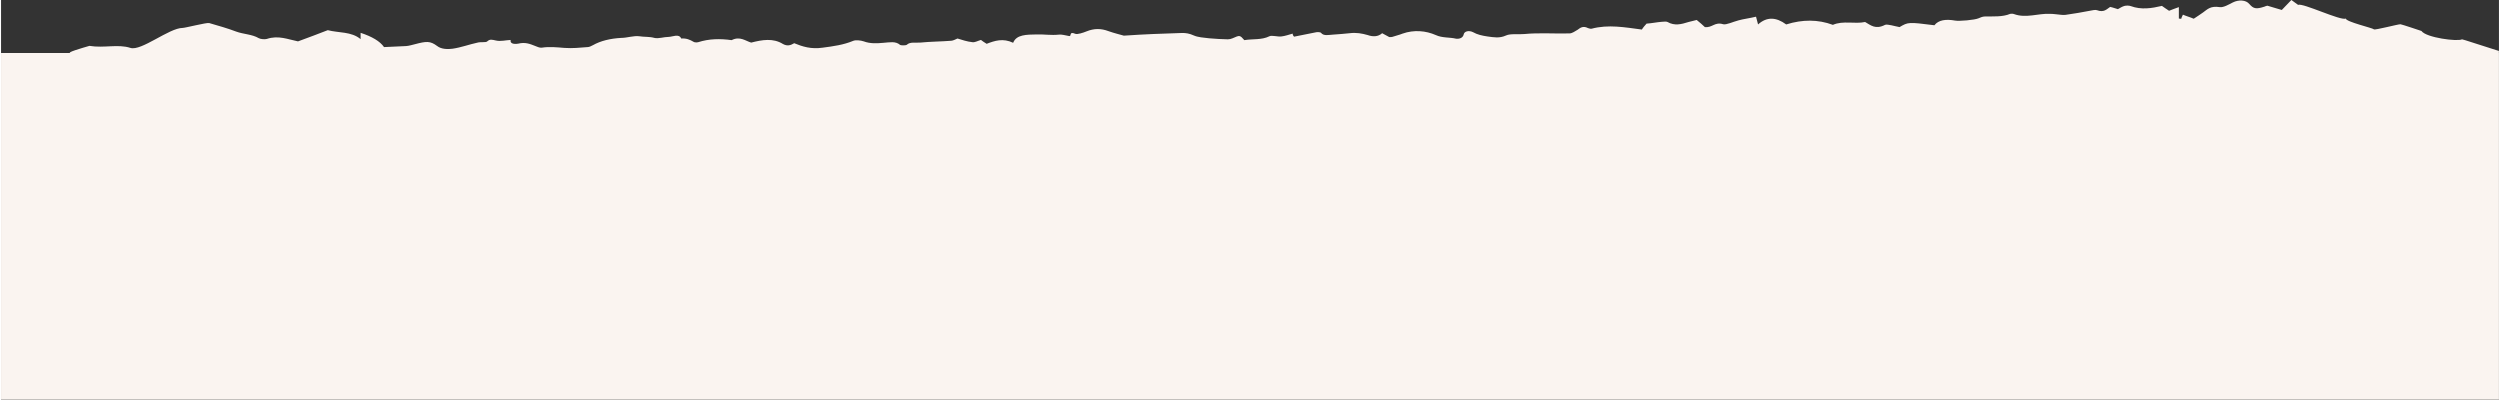
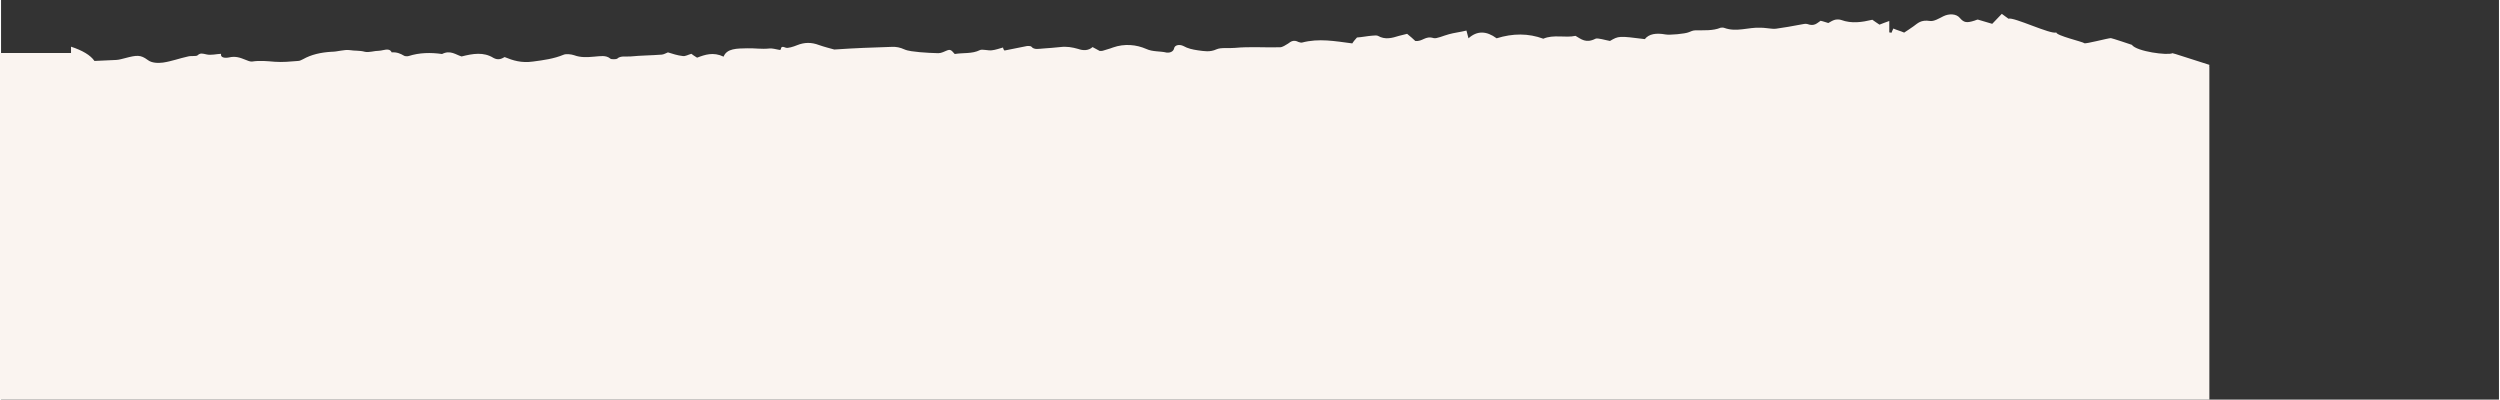
<svg xmlns="http://www.w3.org/2000/svg" xml:space="preserve" width="3291px" height="526px" shape-rendering="geometricPrecision" text-rendering="geometricPrecision" image-rendering="optimizeQuality" fill-rule="evenodd" clip-rule="evenodd" viewBox="0 0 29818003 4769781">
  <rect x="0" y="0" width="29818003" height="4769781" fill="#333333" stroke="none" />
  <g id="Слой_x0020_1">
-     <path fill="#FAF4F0" fill-rule="nonzero" d="M0 632724l835312 0c-75003,-225 142408,-63135 220044,-85182 172782,29207 340705,-24337 489149,24338 128977,41376 462372,-238485 622996,-238485 29196,0 287159,-65703 316356,-58415 109519,31648 221457,63285 323666,102220 85182,31637 189821,31637 267703,77872 19457,12169 73002,17039 97340,9729 138715,-46235 250653,4869 372330,29207 136276,-51105 245795,-90040 355303,-133846 128977,34077 282291,14598 391799,107079l0 -75442c133846,43805 231197,99780 279861,170352 97350,-4870 182521,-7299 262833,-12169 36506,-2440 73002,-14609 104639,-21908 138715,-36495 182521,-41365 267692,21908 48675,38936 128976,38936 182521,31637 102209,-14609 197119,-51105 299329,-73013 34066,-9728 94910,0 111938,-12158 36506,-34077 60844,-21908 109519,-12169 51094,12169 116807,-4869 172782,-7309 -9740,43805 38935,53544 92470,43805 80312,-19468 136275,2430 197119,26767 24338,9739 55974,24338 80312,21908 92470,-14598 180081,-4869 270121,2430 94911,7299 187381,-2430 279861,-9729 19468,0 41376,-12169 60844,-21908 94900,-53534 209278,-80301 338265,-87600 73002,0 150874,-29208 219017,-19479 55974,9739 116818,2440 177651,19479 48675,12158 111949,-12169 172782,-12169 51105,-2440 119248,-41376 148444,19468 60844,-4870 104650,14598 146015,38936 7310,7299 38947,9728 55974,4869 128987,-41376 262833,-43805 399109,-24337 99780,-51105 165483,9728 233615,29196 133846,-34066 262833,-55963 379641,17039 53545,29207 92480,14598 133846,-9729 99780,41365 201989,73002 338275,53534 131406,-17038 250654,-34077 362591,-80312 31637,-14598 92481,-7299 128977,4870 77872,29197 158183,24338 238495,17038 70573,-4869 141145,-21908 194690,24327 12169,9740 73002,7310 80301,0 38936,-38925 111949,-21897 160614,-26767 121687,-12158 248224,-12158 372341,-21897 24327,-2430 48664,-17039 73002,-26767 55974,17028 111949,36506 177652,43805 29207,4859 60844,-14609 102209,-26777 14609,12168 36506,26777 68143,46235 94910,-36496 194679,-70562 316356,-12159 38947,-99779 160624,-97350 282301,-99779 90041,-2430 172782,12168 262823,2429 34066,-4859 80312,9739 124117,17039 31637,4869 -7310,-60834 73002,-26767 24338,9728 92470,-12169 133846,-29208 90041,-36495 172771,-36495 262823,-2429 68132,24337 141145,41365 182510,53534 138716,-9729 243365,-14598 348004,-19468 111949,-4870 226327,-7299 338265,-12158 55974,-2440 99779,7288 148444,29196 48675,21898 119248,26767 184950,34067 73013,7299 148455,9739 221458,12168 19467,0 38935,-4869 55974,-12168 87600,-38936 87600,-38936 141145,21908 102209,-17039 206848,0 299329,-46246 26767,-14598 97339,7310 141145,2440 46235,-4869 92470,-21908 136275,-34077 0,0 0,12169 4870,19468 0,4870 7299,9740 12169,17039 90040,-17039 177651,-36507 267692,-53534 17038,-2430 48675,0 53545,7299 31636,41365 92470,24337 141145,21897 68132,-4859 136275,-9728 201978,-17028 77883,-9739 146015,2430 214158,21898 60844,21908 124107,21908 172782,-21898 29207,17028 55974,29197 85171,46235 17038,0 29207,0 36506,-2429 41376,-14609 80312,-21908 121677,-38947 138716,-48664 279861,-34066 396679,17039 77872,36506 163043,24337 243355,43805 46235,4870 82741,-14598 90040,-51104 7299,-38936 63274,-51105 111949,-26767 51094,29196 107068,41365 172771,51104 75442,9729 141156,24338 221457,-12169 53545,-24337 146015,-9739 219028,-17038 177641,-17038 360162,-2429 537813,-7299 31637,0 68143,-26767 97351,-43806 34066,-26767 68132,-48664 124106,-19468 12169,4870 34066,9740 41366,7300 201989,-53535 394238,-17028 601097,9739 14598,-24338 36507,-48675 55975,-70573 65702,-4869 121666,-17038 182510,-21908 24338,-2429 55974,-4859 68143,2440 85171,48665 165483,26767 250654,0 29207,-7299 65713,-17038 97350,-24337 41365,31636 73002,63273 97340,85171 90040,9739 116807,-65703 219016,-34067 36507,9729 116808,-29207 182522,-46235 60833,-17038 128976,-24337 209288,-43805 7299,31637 17028,60833 24327,92470 102220,-92470 214158,-90041 335835,0 194690,-60833 379640,-60833 557292,4870 121677,-53535 262822,-7300 384500,-34067 68143,38936 124117,92470 238495,34067 26756,-12169 116808,17038 172771,26767 104650,-60834 104650,-60834 416147,-21898 48665,-63273 136276,-75442 245784,-55974 48675,9739 236066,-7299 279861,-26767 21908,-9739 51105,-21908 75442,-21908 102209,-2430 211718,7310 304199,-31637 12168,-2429 31636,-2429 43805,2440 146004,53534 287160,-9739 433175,-2440 24337,0 43805,2440 68143,4870 41365,2429 77872,12168 114367,7299 99780,-14598 192261,-29197 289600,-48665 29197,-4869 65703,-14609 85171,-7299 85182,31637 116819,-12169 158184,-38946 36506,7309 63273,19478 92481,26777 26767,-14609 51104,-31636 80301,-38946 19478,-4859 53545,-4859 73012,2440 126547,46235 248225,26767 372331,-2440 29207,19478 53545,38946 85182,58414 31636,-14609 68143,-24337 116807,-43805l0 136275c9729,2441 17039,2441 29208,2441 2440,-17039 12168,-29208 19467,-48676 43806,19468 85171,29208 128977,48676 36506,-24338 75442,-48676 111948,-75443 51105,-36506 87611,-80312 197120,-63273 46235,7299 109508,-31637 158173,-55974 68143,-34067 155754,-31637 197130,19467 48664,55975 80301,63274 177641,31637 12169,-4869 24337,-9739 36506,-12169 55974,17039 107079,31637 172782,51105 34066,-36506 70573,-73002 114378,-119237 26767,21897 55974,38925 80312,58404 53545,-26767 513487,194679 569450,163042 0,38936 318808,111949 335835,128987 9740,12158 284731,-60844 316367,-60844 12169,0 250654,80312 250654,80312 55974,80301 430745,128977 484279,99769 5138,-2557 219189,69920 440806,139048l-1348 24006 1348 0 0 4137057 -29818003 0 0 -4137057z" />
+     <path fill="#FAF4F0" fill-rule="nonzero" d="M0 632724l835312 0l0 -75442c133846,43805 231197,99780 279861,170352 97350,-4870 182521,-7299 262833,-12169 36506,-2440 73002,-14609 104639,-21908 138715,-36495 182521,-41365 267692,21908 48675,38936 128976,38936 182521,31637 102209,-14609 197119,-51105 299329,-73013 34066,-9728 94910,0 111938,-12158 36506,-34077 60844,-21908 109519,-12169 51094,12169 116807,-4869 172782,-7309 -9740,43805 38935,53544 92470,43805 80312,-19468 136275,2430 197119,26767 24338,9739 55974,24338 80312,21908 92470,-14598 180081,-4869 270121,2430 94911,7299 187381,-2430 279861,-9729 19468,0 41376,-12169 60844,-21908 94900,-53534 209278,-80301 338265,-87600 73002,0 150874,-29208 219017,-19479 55974,9739 116818,2440 177651,19479 48675,12158 111949,-12169 172782,-12169 51105,-2440 119248,-41376 148444,19468 60844,-4870 104650,14598 146015,38936 7310,7299 38947,9728 55974,4869 128987,-41376 262833,-43805 399109,-24337 99780,-51105 165483,9728 233615,29196 133846,-34066 262833,-55963 379641,17039 53545,29207 92480,14598 133846,-9729 99780,41365 201989,73002 338275,53534 131406,-17038 250654,-34077 362591,-80312 31637,-14598 92481,-7299 128977,4870 77872,29197 158183,24338 238495,17038 70573,-4869 141145,-21908 194690,24327 12169,9740 73002,7310 80301,0 38936,-38925 111949,-21897 160614,-26767 121687,-12158 248224,-12158 372341,-21897 24327,-2430 48664,-17039 73002,-26767 55974,17028 111949,36506 177652,43805 29207,4859 60844,-14609 102209,-26777 14609,12168 36506,26777 68143,46235 94910,-36496 194679,-70562 316356,-12159 38947,-99779 160624,-97350 282301,-99779 90041,-2430 172782,12168 262823,2429 34066,-4859 80312,9739 124117,17039 31637,4869 -7310,-60834 73002,-26767 24338,9728 92470,-12169 133846,-29208 90041,-36495 172771,-36495 262823,-2429 68132,24337 141145,41365 182510,53534 138716,-9729 243365,-14598 348004,-19468 111949,-4870 226327,-7299 338265,-12158 55974,-2440 99779,7288 148444,29196 48675,21898 119248,26767 184950,34067 73013,7299 148455,9739 221458,12168 19467,0 38935,-4869 55974,-12168 87600,-38936 87600,-38936 141145,21908 102209,-17039 206848,0 299329,-46246 26767,-14598 97339,7310 141145,2440 46235,-4869 92470,-21908 136275,-34077 0,0 0,12169 4870,19468 0,4870 7299,9740 12169,17039 90040,-17039 177651,-36507 267692,-53534 17038,-2430 48675,0 53545,7299 31636,41365 92470,24337 141145,21897 68132,-4859 136275,-9728 201978,-17028 77883,-9739 146015,2430 214158,21898 60844,21908 124107,21908 172782,-21898 29207,17028 55974,29197 85171,46235 17038,0 29207,0 36506,-2429 41376,-14609 80312,-21908 121677,-38947 138716,-48664 279861,-34066 396679,17039 77872,36506 163043,24337 243355,43805 46235,4870 82741,-14598 90040,-51104 7299,-38936 63274,-51105 111949,-26767 51094,29196 107068,41365 172771,51104 75442,9729 141156,24338 221457,-12169 53545,-24337 146015,-9739 219028,-17038 177641,-17038 360162,-2429 537813,-7299 31637,0 68143,-26767 97351,-43806 34066,-26767 68132,-48664 124106,-19468 12169,4870 34066,9740 41366,7300 201989,-53535 394238,-17028 601097,9739 14598,-24338 36507,-48675 55975,-70573 65702,-4869 121666,-17038 182510,-21908 24338,-2429 55974,-4859 68143,2440 85171,48665 165483,26767 250654,0 29207,-7299 65713,-17038 97350,-24337 41365,31636 73002,63273 97340,85171 90040,9739 116807,-65703 219016,-34067 36507,9729 116808,-29207 182522,-46235 60833,-17038 128976,-24337 209288,-43805 7299,31637 17028,60833 24327,92470 102220,-92470 214158,-90041 335835,0 194690,-60833 379640,-60833 557292,4870 121677,-53535 262822,-7300 384500,-34067 68143,38936 124117,92470 238495,34067 26756,-12169 116808,17038 172771,26767 104650,-60834 104650,-60834 416147,-21898 48665,-63273 136276,-75442 245784,-55974 48675,9739 236066,-7299 279861,-26767 21908,-9739 51105,-21908 75442,-21908 102209,-2430 211718,7310 304199,-31637 12168,-2429 31636,-2429 43805,2440 146004,53534 287160,-9739 433175,-2440 24337,0 43805,2440 68143,4870 41365,2429 77872,12168 114367,7299 99780,-14598 192261,-29197 289600,-48665 29197,-4869 65703,-14609 85171,-7299 85182,31637 116819,-12169 158184,-38946 36506,7309 63273,19478 92481,26777 26767,-14609 51104,-31636 80301,-38946 19478,-4859 53545,-4859 73012,2440 126547,46235 248225,26767 372331,-2440 29207,19478 53545,38946 85182,58414 31636,-14609 68143,-24337 116807,-43805l0 136275c9729,2441 17039,2441 29208,2441 2440,-17039 12168,-29208 19467,-48676 43806,19468 85171,29208 128977,48676 36506,-24338 75442,-48676 111948,-75443 51105,-36506 87611,-80312 197120,-63273 46235,7299 109508,-31637 158173,-55974 68143,-34067 155754,-31637 197130,19467 48664,55975 80301,63274 177641,31637 12169,-4869 24337,-9739 36506,-12169 55974,17039 107079,31637 172782,51105 34066,-36506 70573,-73002 114378,-119237 26767,21897 55974,38925 80312,58404 53545,-26767 513487,194679 569450,163042 0,38936 318808,111949 335835,128987 9740,12158 284731,-60844 316367,-60844 12169,0 250654,80312 250654,80312 55974,80301 430745,128977 484279,99769 5138,-2557 219189,69920 440806,139048l-1348 24006 1348 0 0 4137057 -29818003 0 0 -4137057z" />
  </g>
</svg>